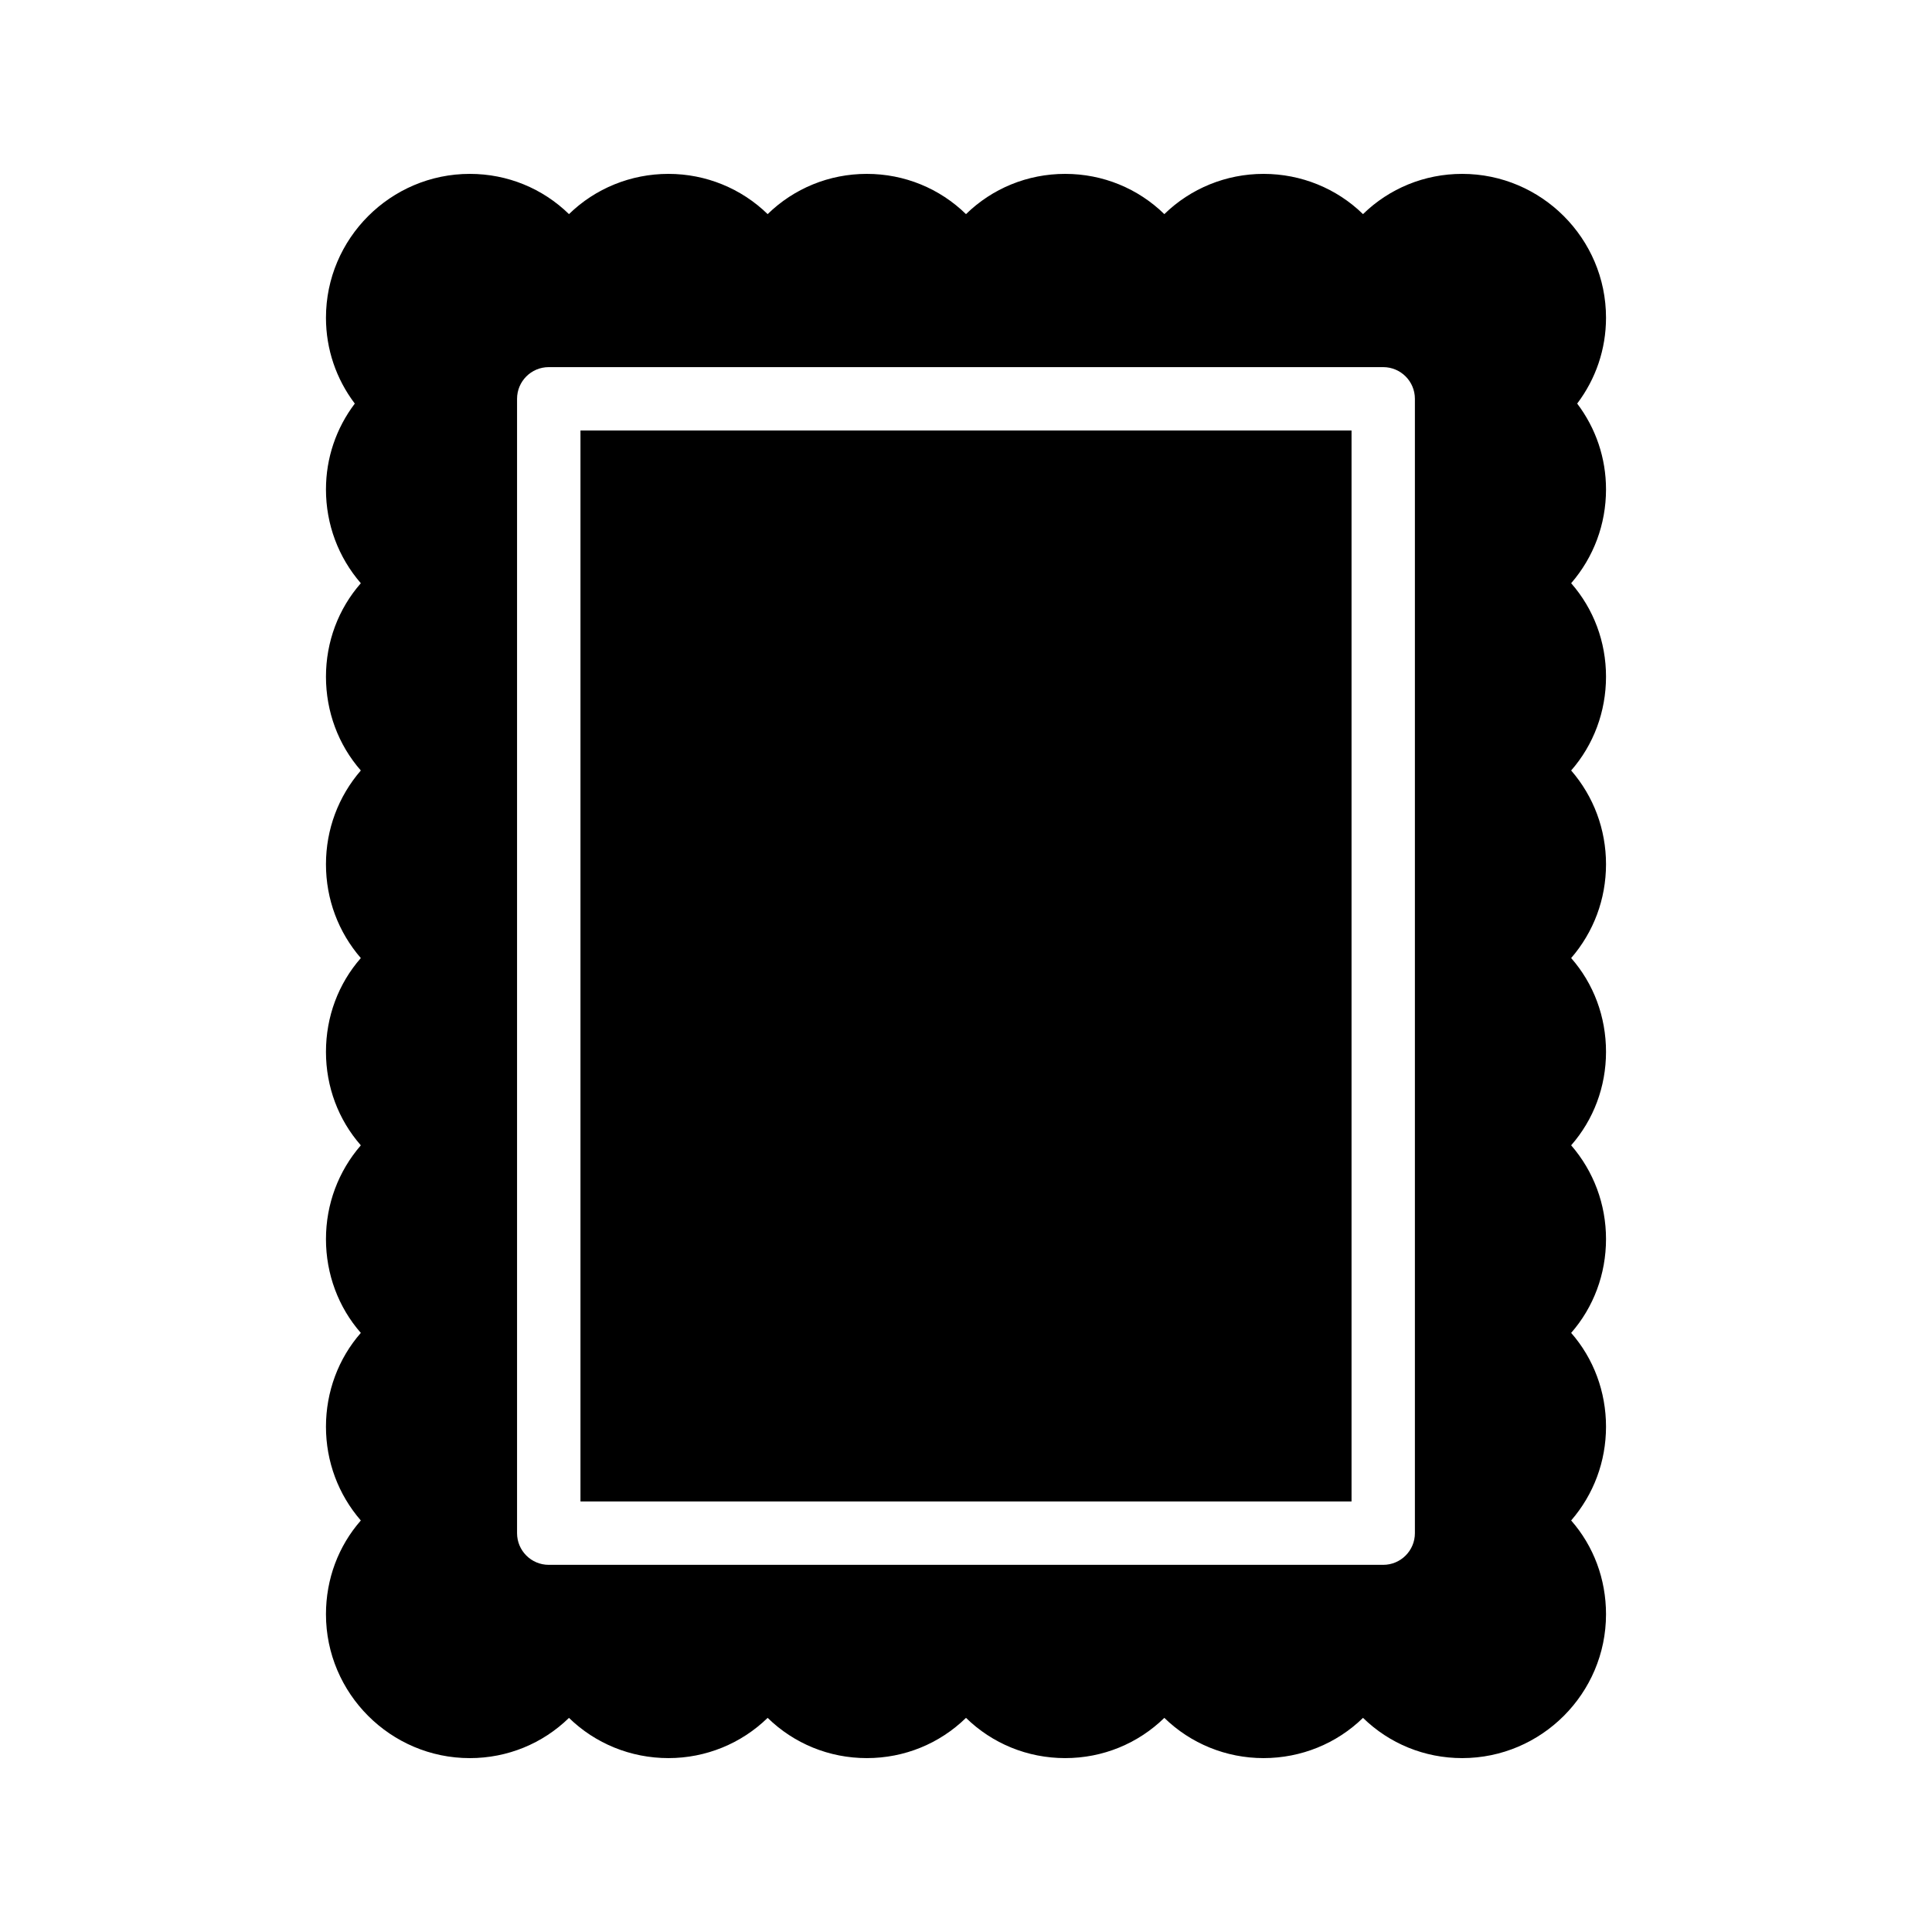
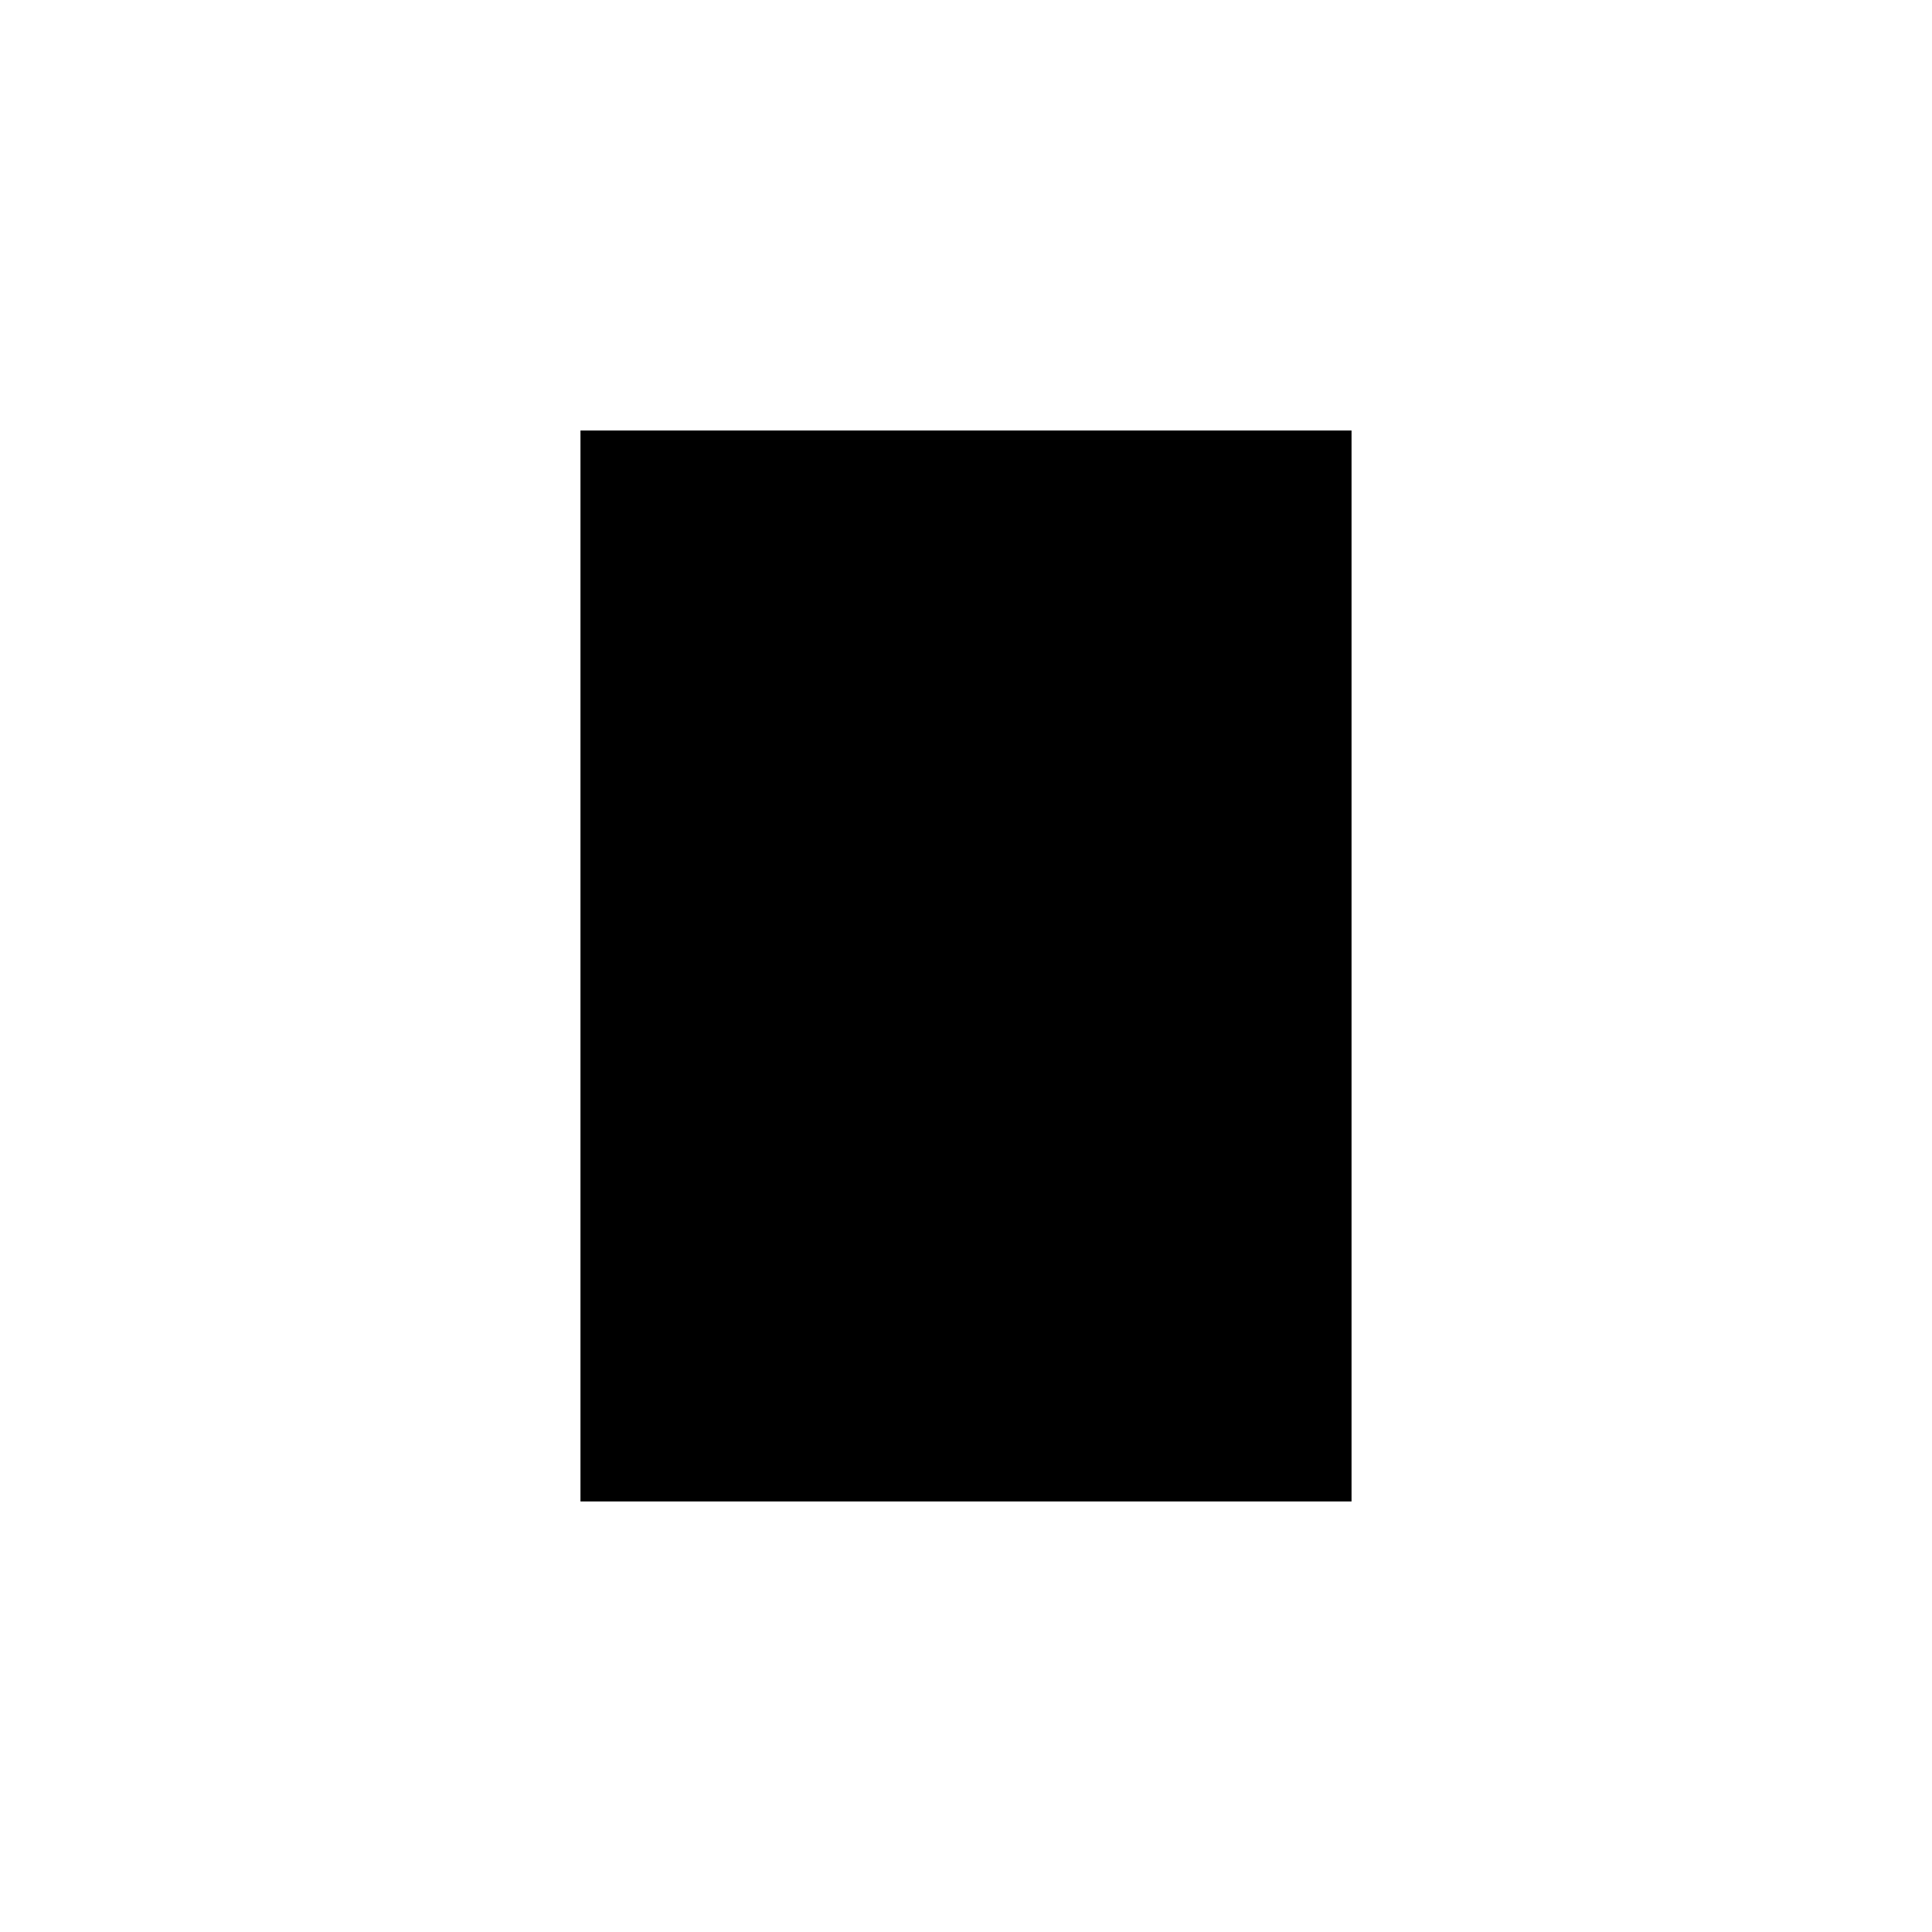
<svg xmlns="http://www.w3.org/2000/svg" fill="#000000" width="800px" height="800px" version="1.1" viewBox="144 144 512 512">
  <g>
    <path d="m297.83 258.09h204.34v283.81h-204.34z" />
-     <path d="m531.49 190.08c-9.992 0-19.312 3.863-26.281 10.664-6.969-6.801-16.375-10.664-26.367-10.664-9.906 0-19.312 3.863-26.281 10.664-6.969-6.801-16.289-10.664-26.281-10.664s-19.312 3.863-26.281 10.664c-6.973-6.801-16.293-10.664-26.285-10.664-9.992 0-19.312 3.863-26.281 10.664-6.969-6.801-16.375-10.664-26.281-10.664-9.992 0-19.398 3.863-26.367 10.664-6.969-6.801-16.289-10.664-26.281-10.664-20.992 0-38.121 17.129-38.121 38.121 0 8.312 2.688 16.207 7.641 22.754-4.953 6.551-7.641 14.441-7.641 22.754 0 9.234 3.273 17.969 9.238 24.855-5.961 6.801-9.238 15.535-9.238 24.77 0 9.238 3.273 18.055 9.238 24.855-5.961 6.887-9.238 15.617-9.238 24.855 0 9.234 3.273 17.969 9.238 24.855-5.961 6.801-9.238 15.535-9.238 24.855 0 9.234 3.273 17.969 9.238 24.77-5.961 6.887-9.238 15.617-9.238 24.855 0 9.238 3.273 18.055 9.238 24.855-5.961 6.801-9.238 15.617-9.238 24.855 0 9.234 3.273 17.969 9.238 24.855-5.961 6.801-9.238 15.535-9.238 24.855 0 20.992 17.129 38.121 38.121 38.121 9.992 0 19.312-3.863 26.281-10.664 6.969 6.801 16.375 10.66 26.367 10.66 9.906 0 19.312-3.863 26.281-10.664 6.969 6.805 16.289 10.664 26.281 10.664 9.992 0 19.312-3.859 26.285-10.664 6.969 6.805 16.289 10.664 26.281 10.664s19.312-3.863 26.281-10.664c6.969 6.805 16.375 10.664 26.281 10.664 9.992 0 19.398-3.863 26.367-10.664 6.969 6.805 16.289 10.664 26.281 10.664 20.992 0 38.121-17.129 38.121-38.121 0-9.32-3.273-18.055-9.238-24.855 5.961-6.887 9.238-15.617 9.238-24.855 0-9.238-3.273-18.055-9.238-24.855 5.961-6.801 9.238-15.617 9.238-24.855 0-9.234-3.273-17.969-9.238-24.855 5.961-6.801 9.238-15.535 9.238-24.77 0-9.32-3.273-18.055-9.238-24.855 5.961-6.887 9.238-15.617 9.238-24.855 0-9.238-3.273-17.969-9.238-24.855 5.961-6.801 9.238-15.617 9.238-24.855 0-9.234-3.273-17.969-9.238-24.77 5.961-6.887 9.238-15.617 9.238-24.855 0-8.312-2.688-16.207-7.641-22.754 4.953-6.551 7.641-14.441 7.641-22.754 0-20.988-17.129-38.117-38.121-38.117zm-12.527 360.22c0 4.637-3.758 8.398-8.398 8.398h-221.14c-4.637 0-8.398-3.758-8.398-8.398v-300.61c0-4.637 3.758-8.398 8.398-8.398h221.14c4.637 0 8.398 3.758 8.398 8.398z" />
  </g>
</svg>